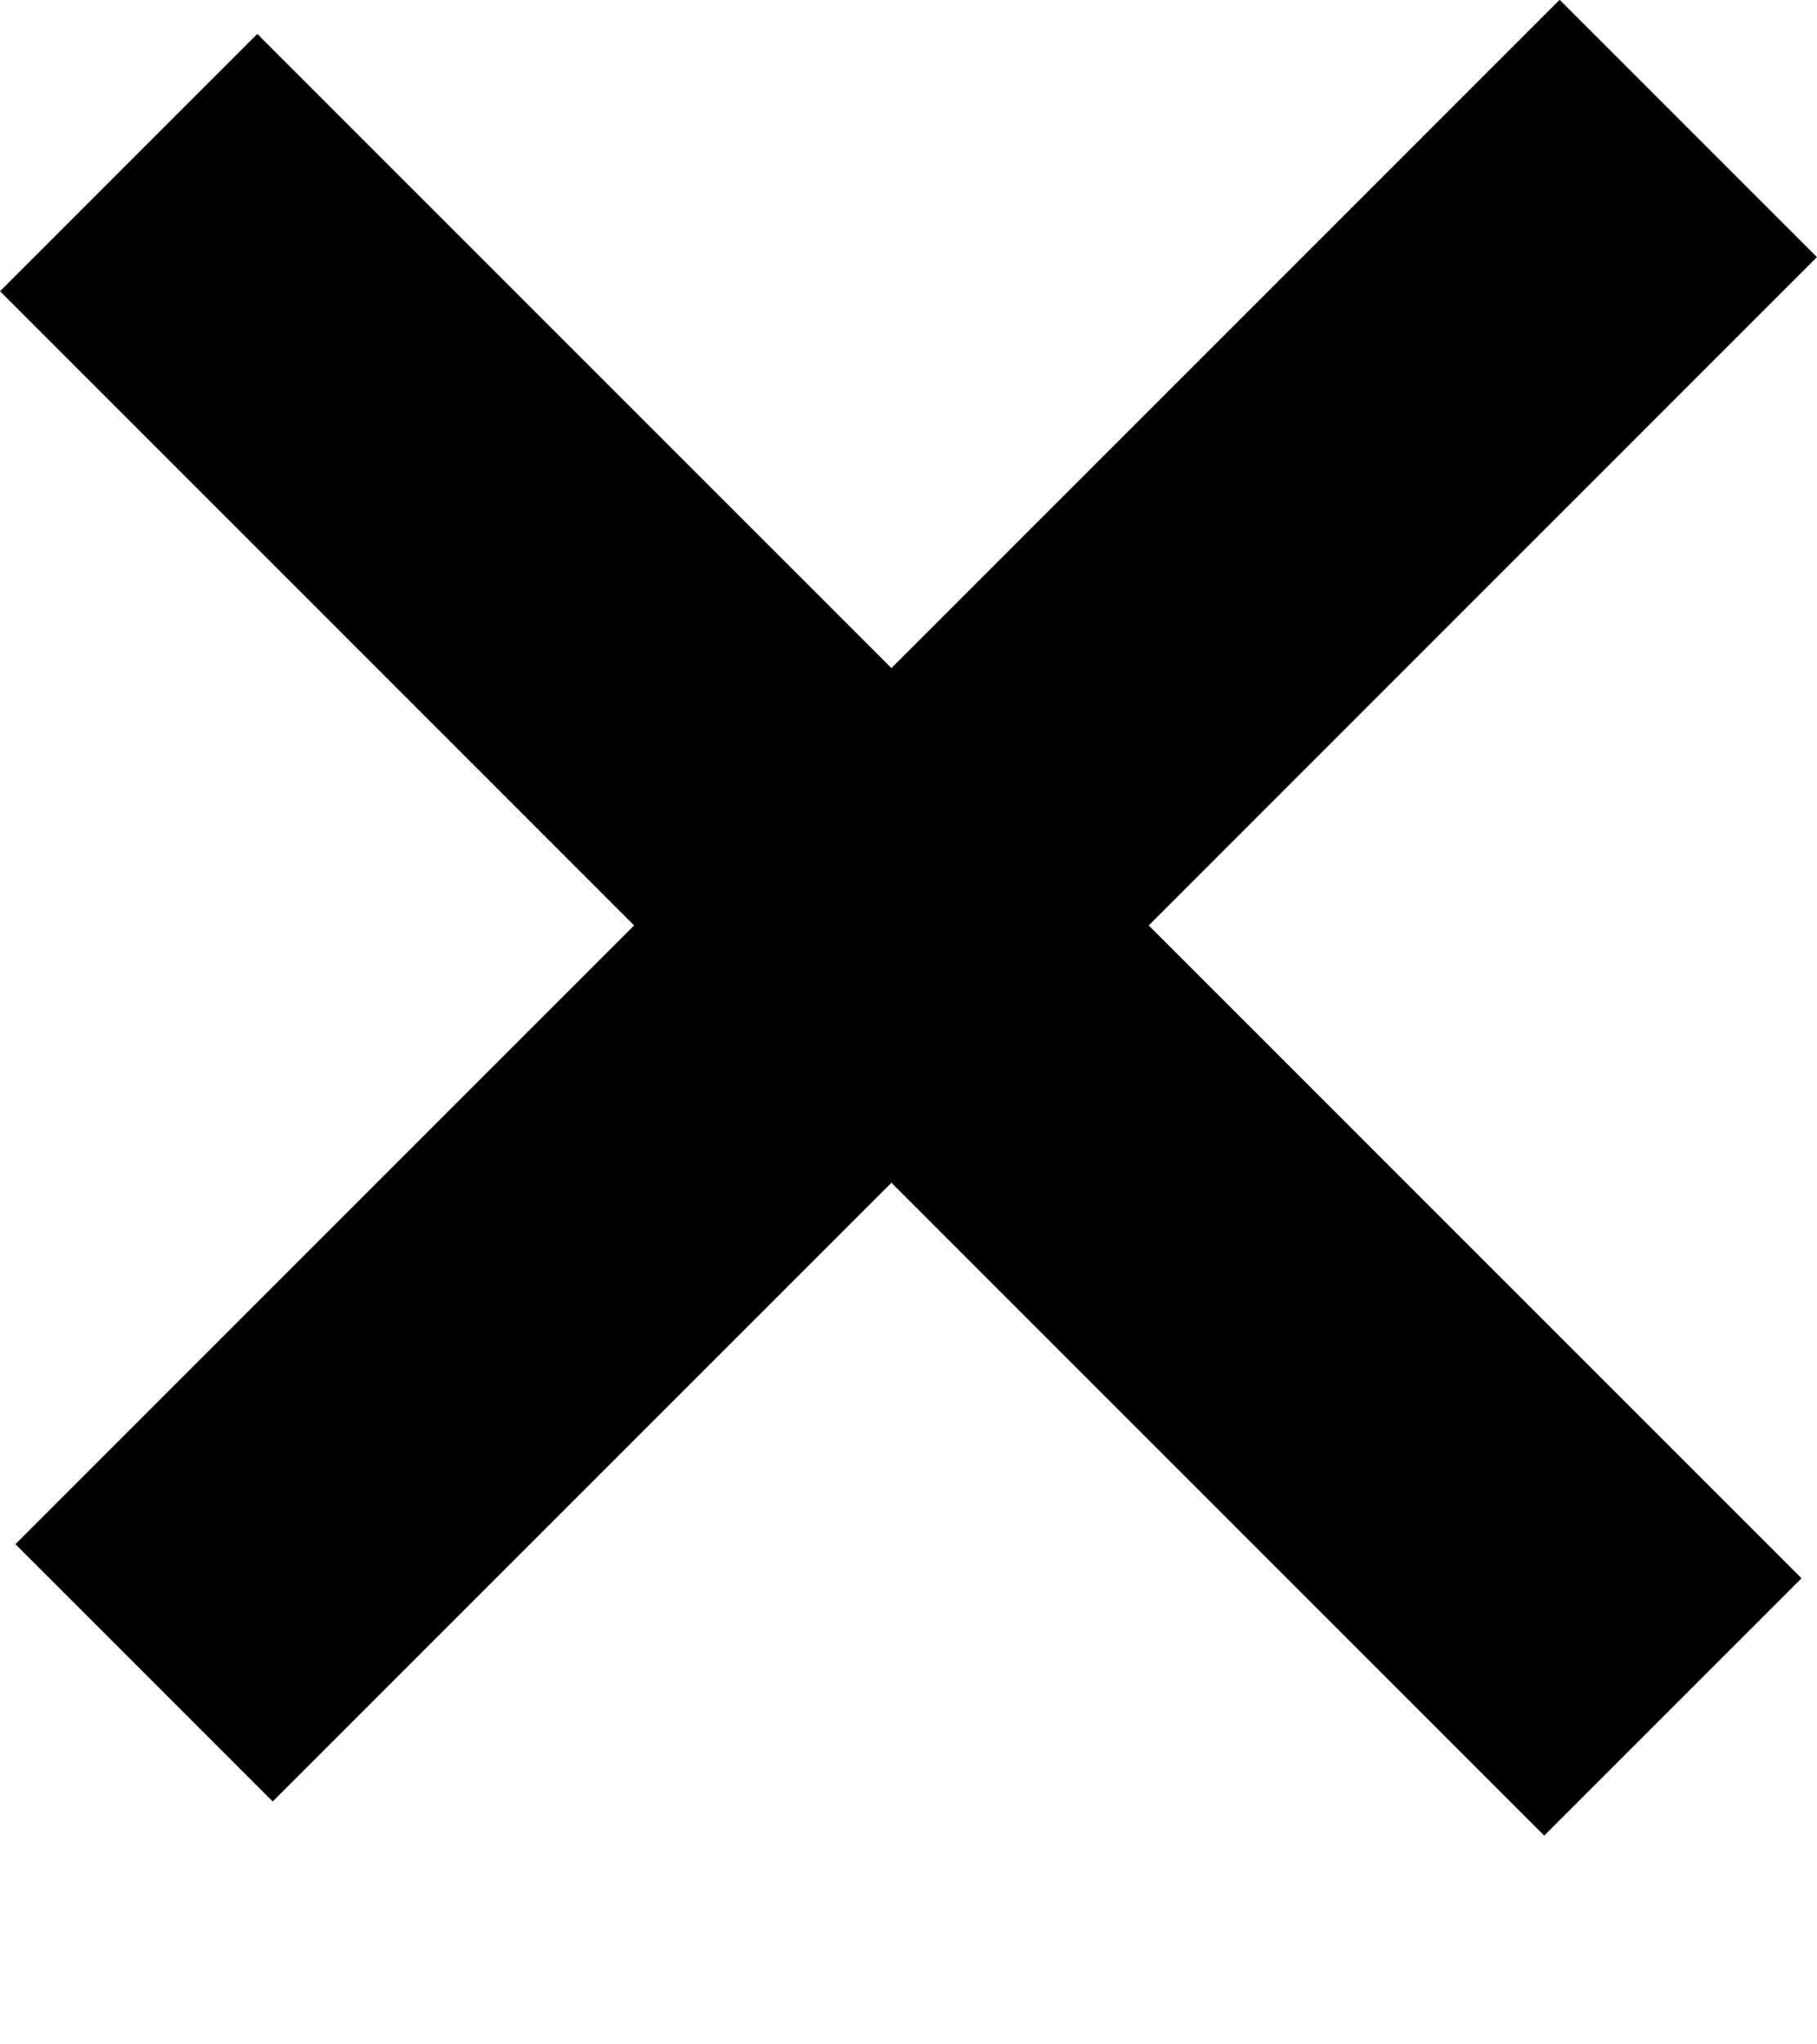
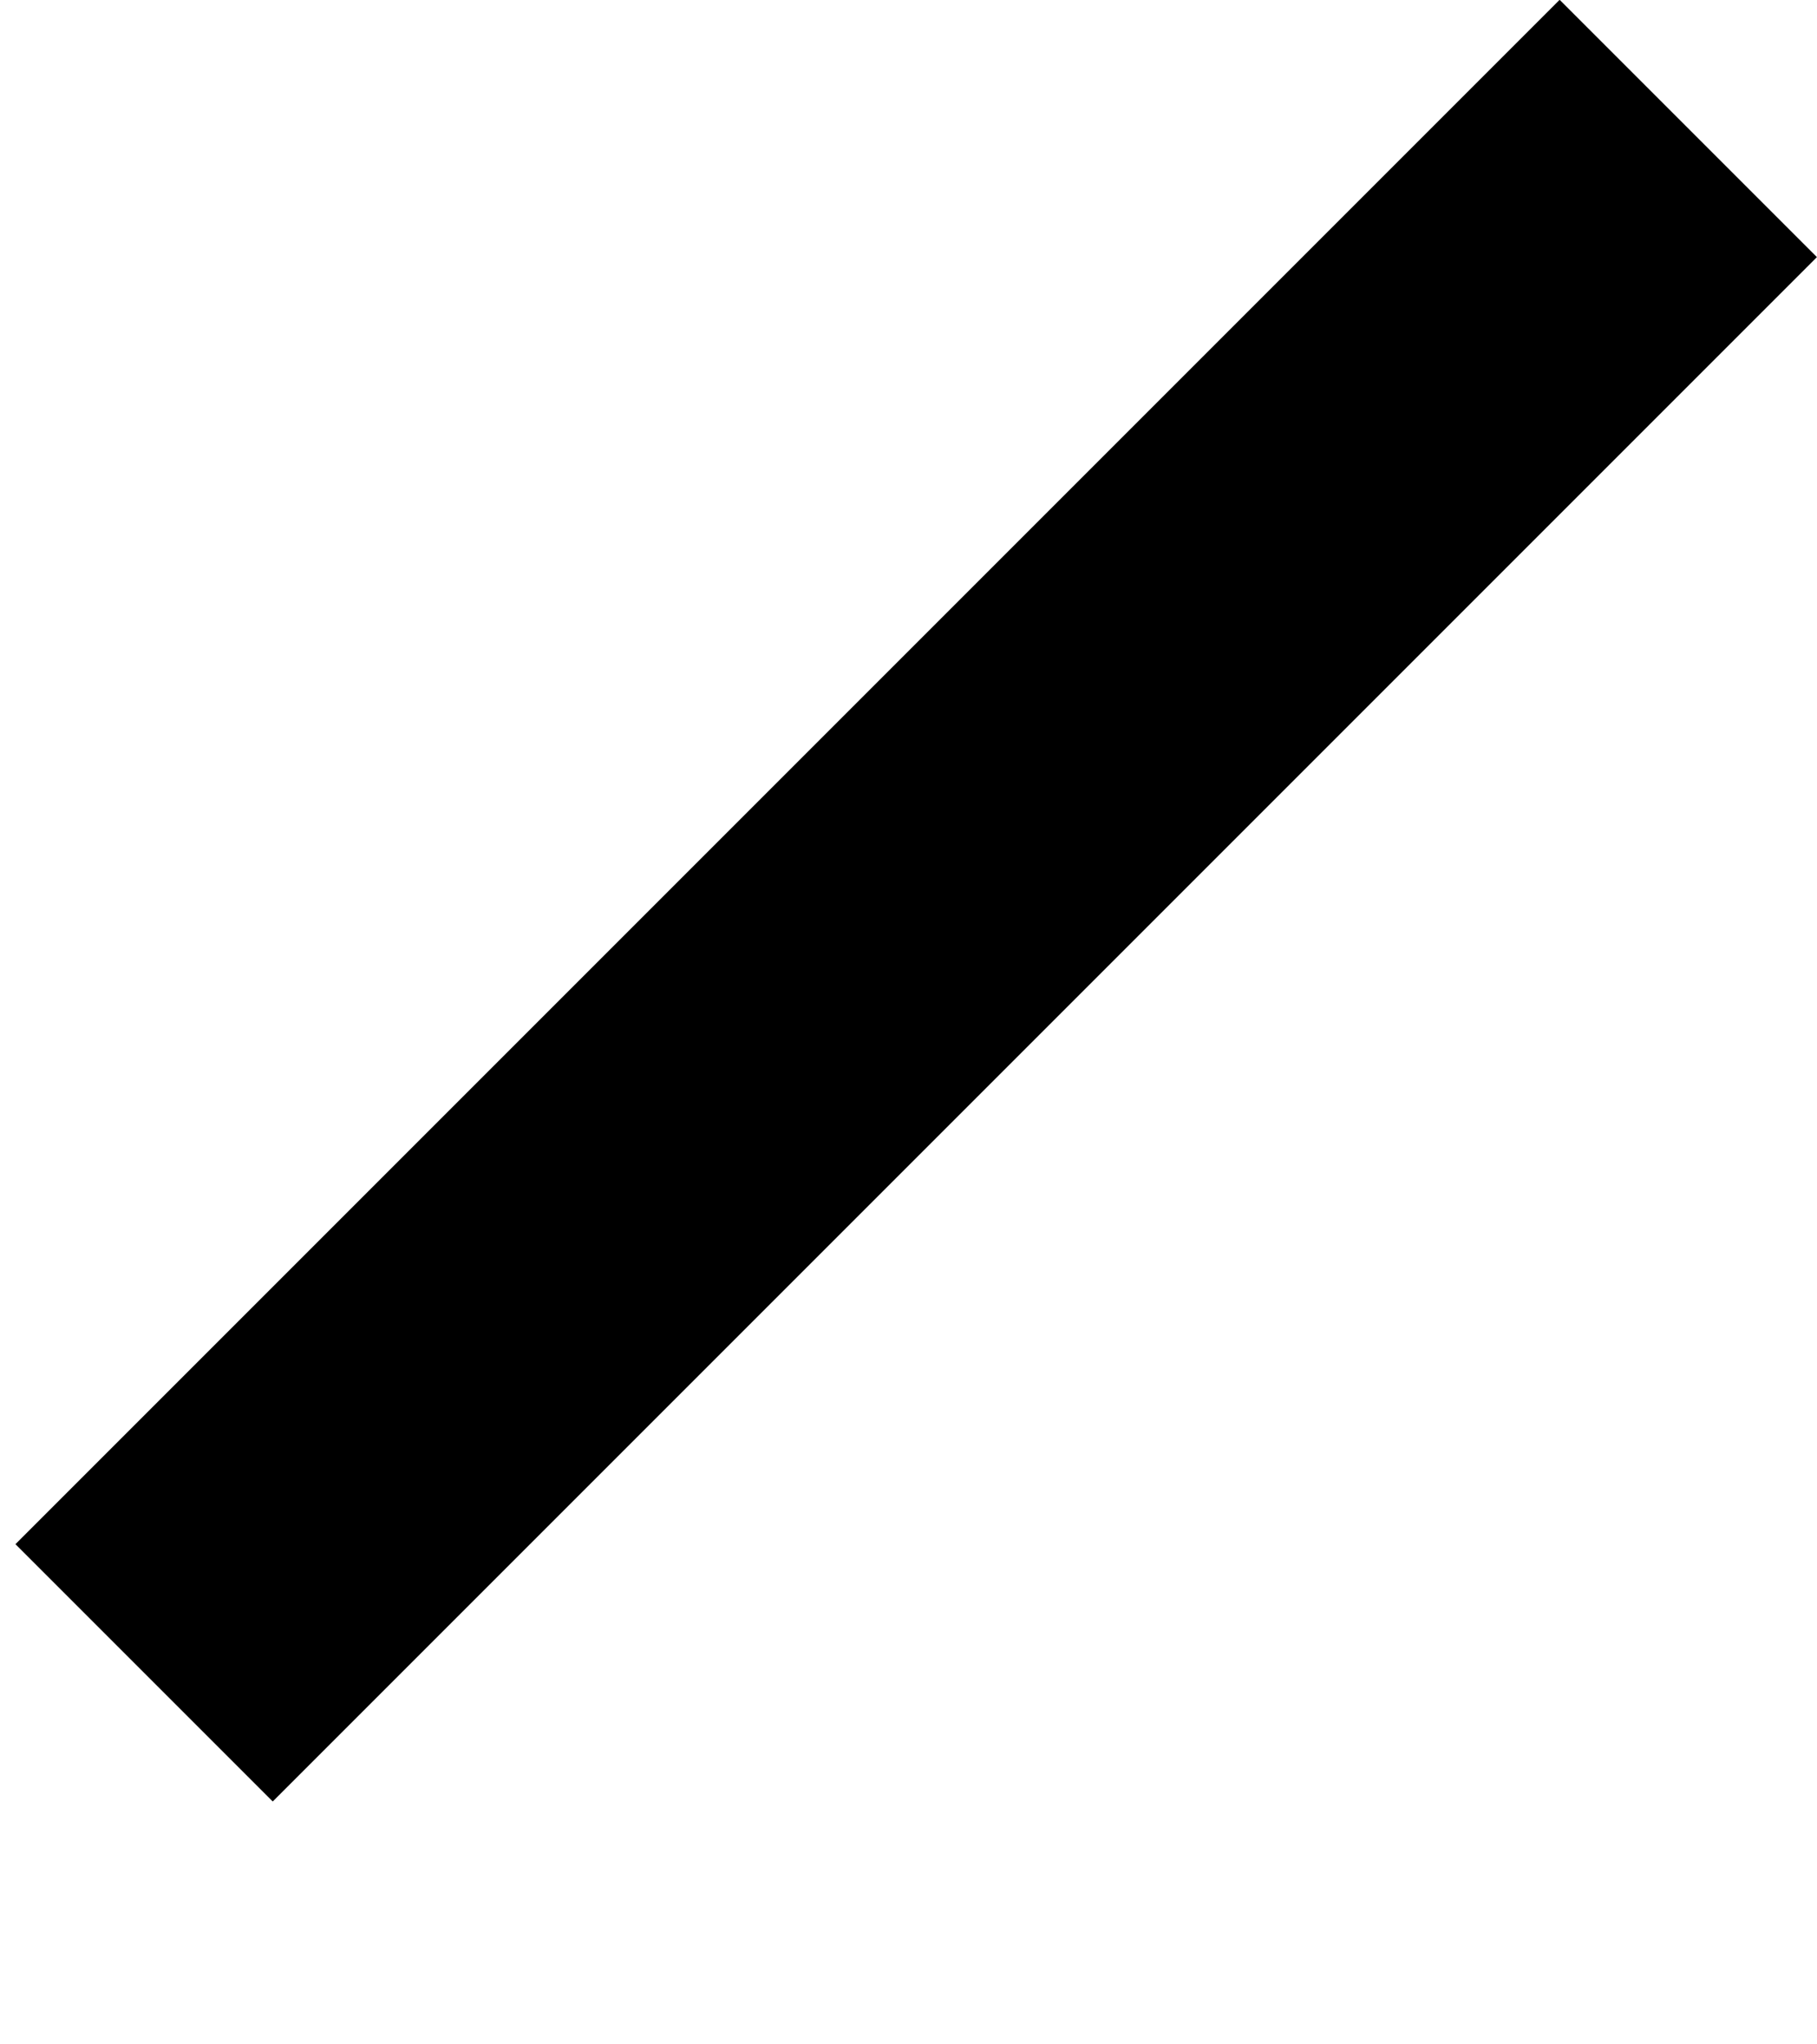
<svg xmlns="http://www.w3.org/2000/svg" width="8" height="9" viewBox="0 0 8 9" fill="none">
  <rect x="0.068" y="6.798" width="9.615" height="1.602" transform="rotate(-45 0.068 6.798)" fill="black" />
-   <rect x="6.799" y="8.081" width="9.615" height="1.602" transform="rotate(-135 6.799 8.081)" fill="black" />
</svg>